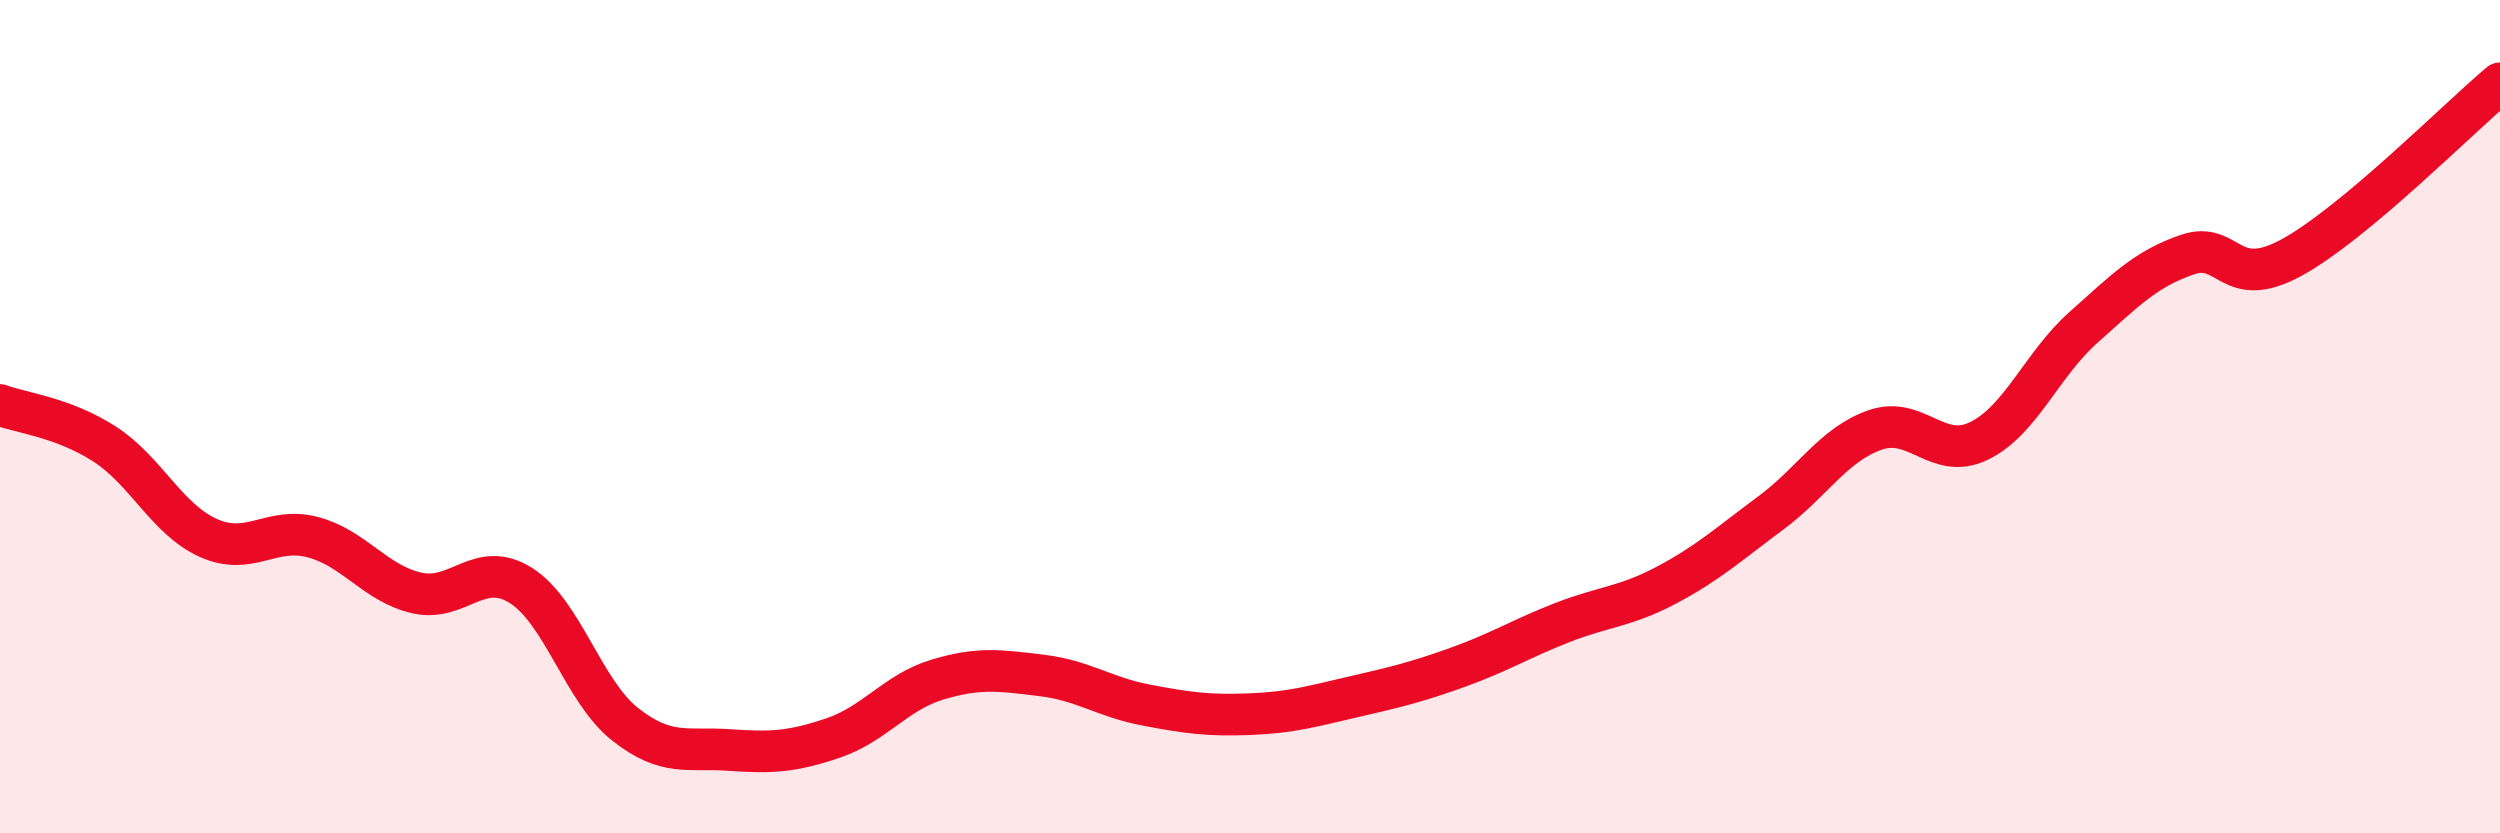
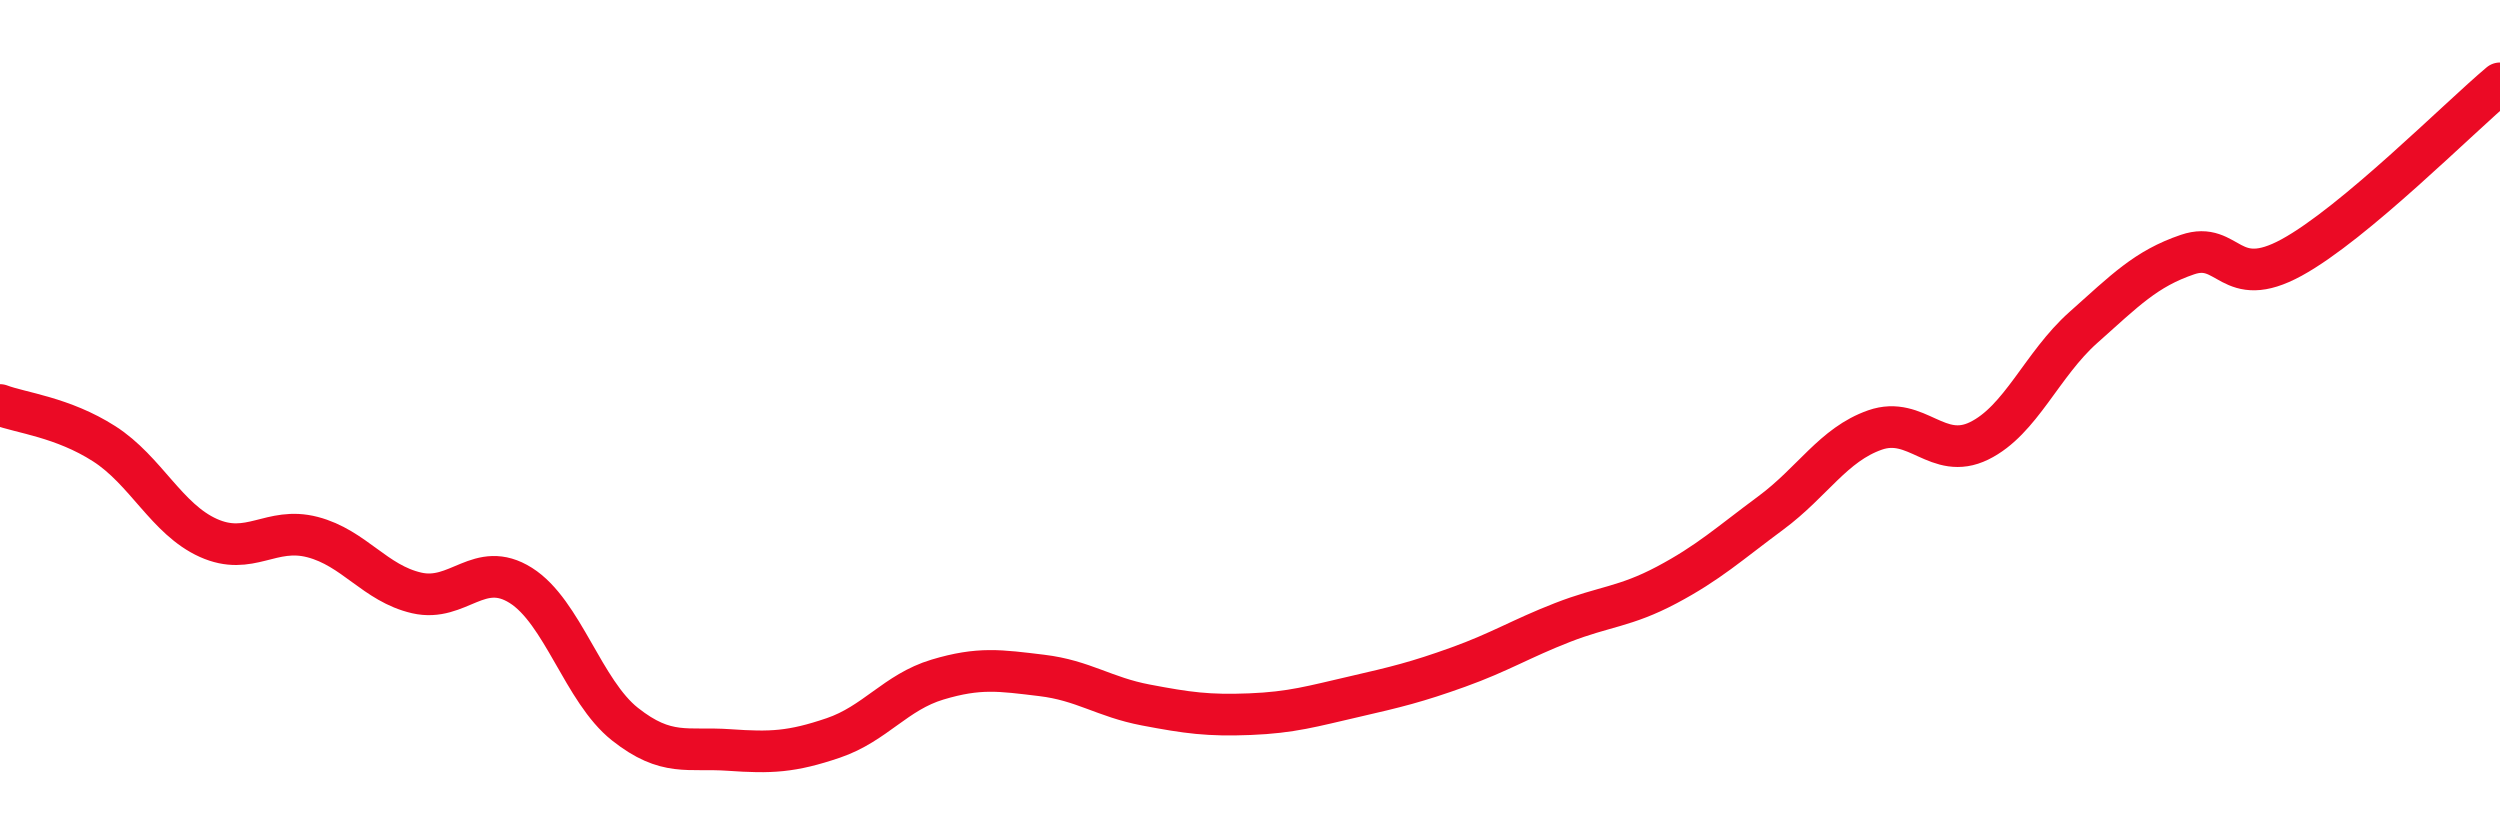
<svg xmlns="http://www.w3.org/2000/svg" width="60" height="20" viewBox="0 0 60 20">
-   <path d="M 0,9.72 C 0.5,9.91 1.5,10.01 2.5,10.65 C 3.5,11.29 4,12.46 5,12.91 C 6,13.36 6.5,12.63 7.5,12.89 C 8.5,13.15 9,14 10,14.23 C 11,14.46 11.5,13.42 12.5,14.05 C 13.5,14.68 14,16.59 15,17.38 C 16,18.17 16.5,17.93 17.5,18 C 18.5,18.07 19,18.05 20,17.71 C 21,17.37 21.5,16.61 22.5,16.31 C 23.5,16.01 24,16.09 25,16.21 C 26,16.33 26.5,16.73 27.5,16.92 C 28.5,17.11 29,17.18 30,17.14 C 31,17.1 31.5,16.95 32.5,16.72 C 33.5,16.49 34,16.37 35,16.01 C 36,15.65 36.5,15.33 37.5,14.94 C 38.5,14.55 39,14.57 40,14.04 C 41,13.51 41.5,13.05 42.5,12.31 C 43.5,11.57 44,10.67 45,10.32 C 46,9.97 46.5,11.07 47.5,10.58 C 48.5,10.09 49,8.75 50,7.86 C 51,6.97 51.5,6.45 52.5,6.11 C 53.5,5.77 53.5,7 55,6.18 C 56.5,5.36 59,2.84 60,2L60 20L0 20Z" fill="#EB0A25" opacity="0.1" stroke-linecap="round" stroke-linejoin="round" />
  <path d="M 0,9.72 C 0.5,9.91 1.5,10.01 2.5,10.65 C 3.5,11.29 4,12.46 5,12.91 C 6,13.36 6.5,12.63 7.5,12.89 C 8.5,13.15 9,14 10,14.23 C 11,14.46 11.5,13.42 12.5,14.05 C 13.5,14.68 14,16.59 15,17.38 C 16,18.17 16.5,17.93 17.5,18 C 18.5,18.07 19,18.05 20,17.71 C 21,17.37 21.5,16.61 22.5,16.31 C 23.5,16.01 24,16.09 25,16.21 C 26,16.33 26.5,16.73 27.5,16.92 C 28.5,17.11 29,17.18 30,17.14 C 31,17.1 31.5,16.95 32.5,16.72 C 33.5,16.49 34,16.37 35,16.01 C 36,15.65 36.5,15.33 37.5,14.94 C 38.5,14.55 39,14.57 40,14.04 C 41,13.51 41.5,13.05 42.5,12.31 C 43.5,11.57 44,10.67 45,10.32 C 46,9.97 46.5,11.07 47.5,10.58 C 48.5,10.09 49,8.75 50,7.86 C 51,6.97 51.5,6.45 52.5,6.11 C 53.5,5.77 53.5,7 55,6.18 C 56.5,5.36 59,2.84 60,2" stroke="#EB0A25" stroke-width="1" fill="none" stroke-linecap="round" stroke-linejoin="round" />
</svg>